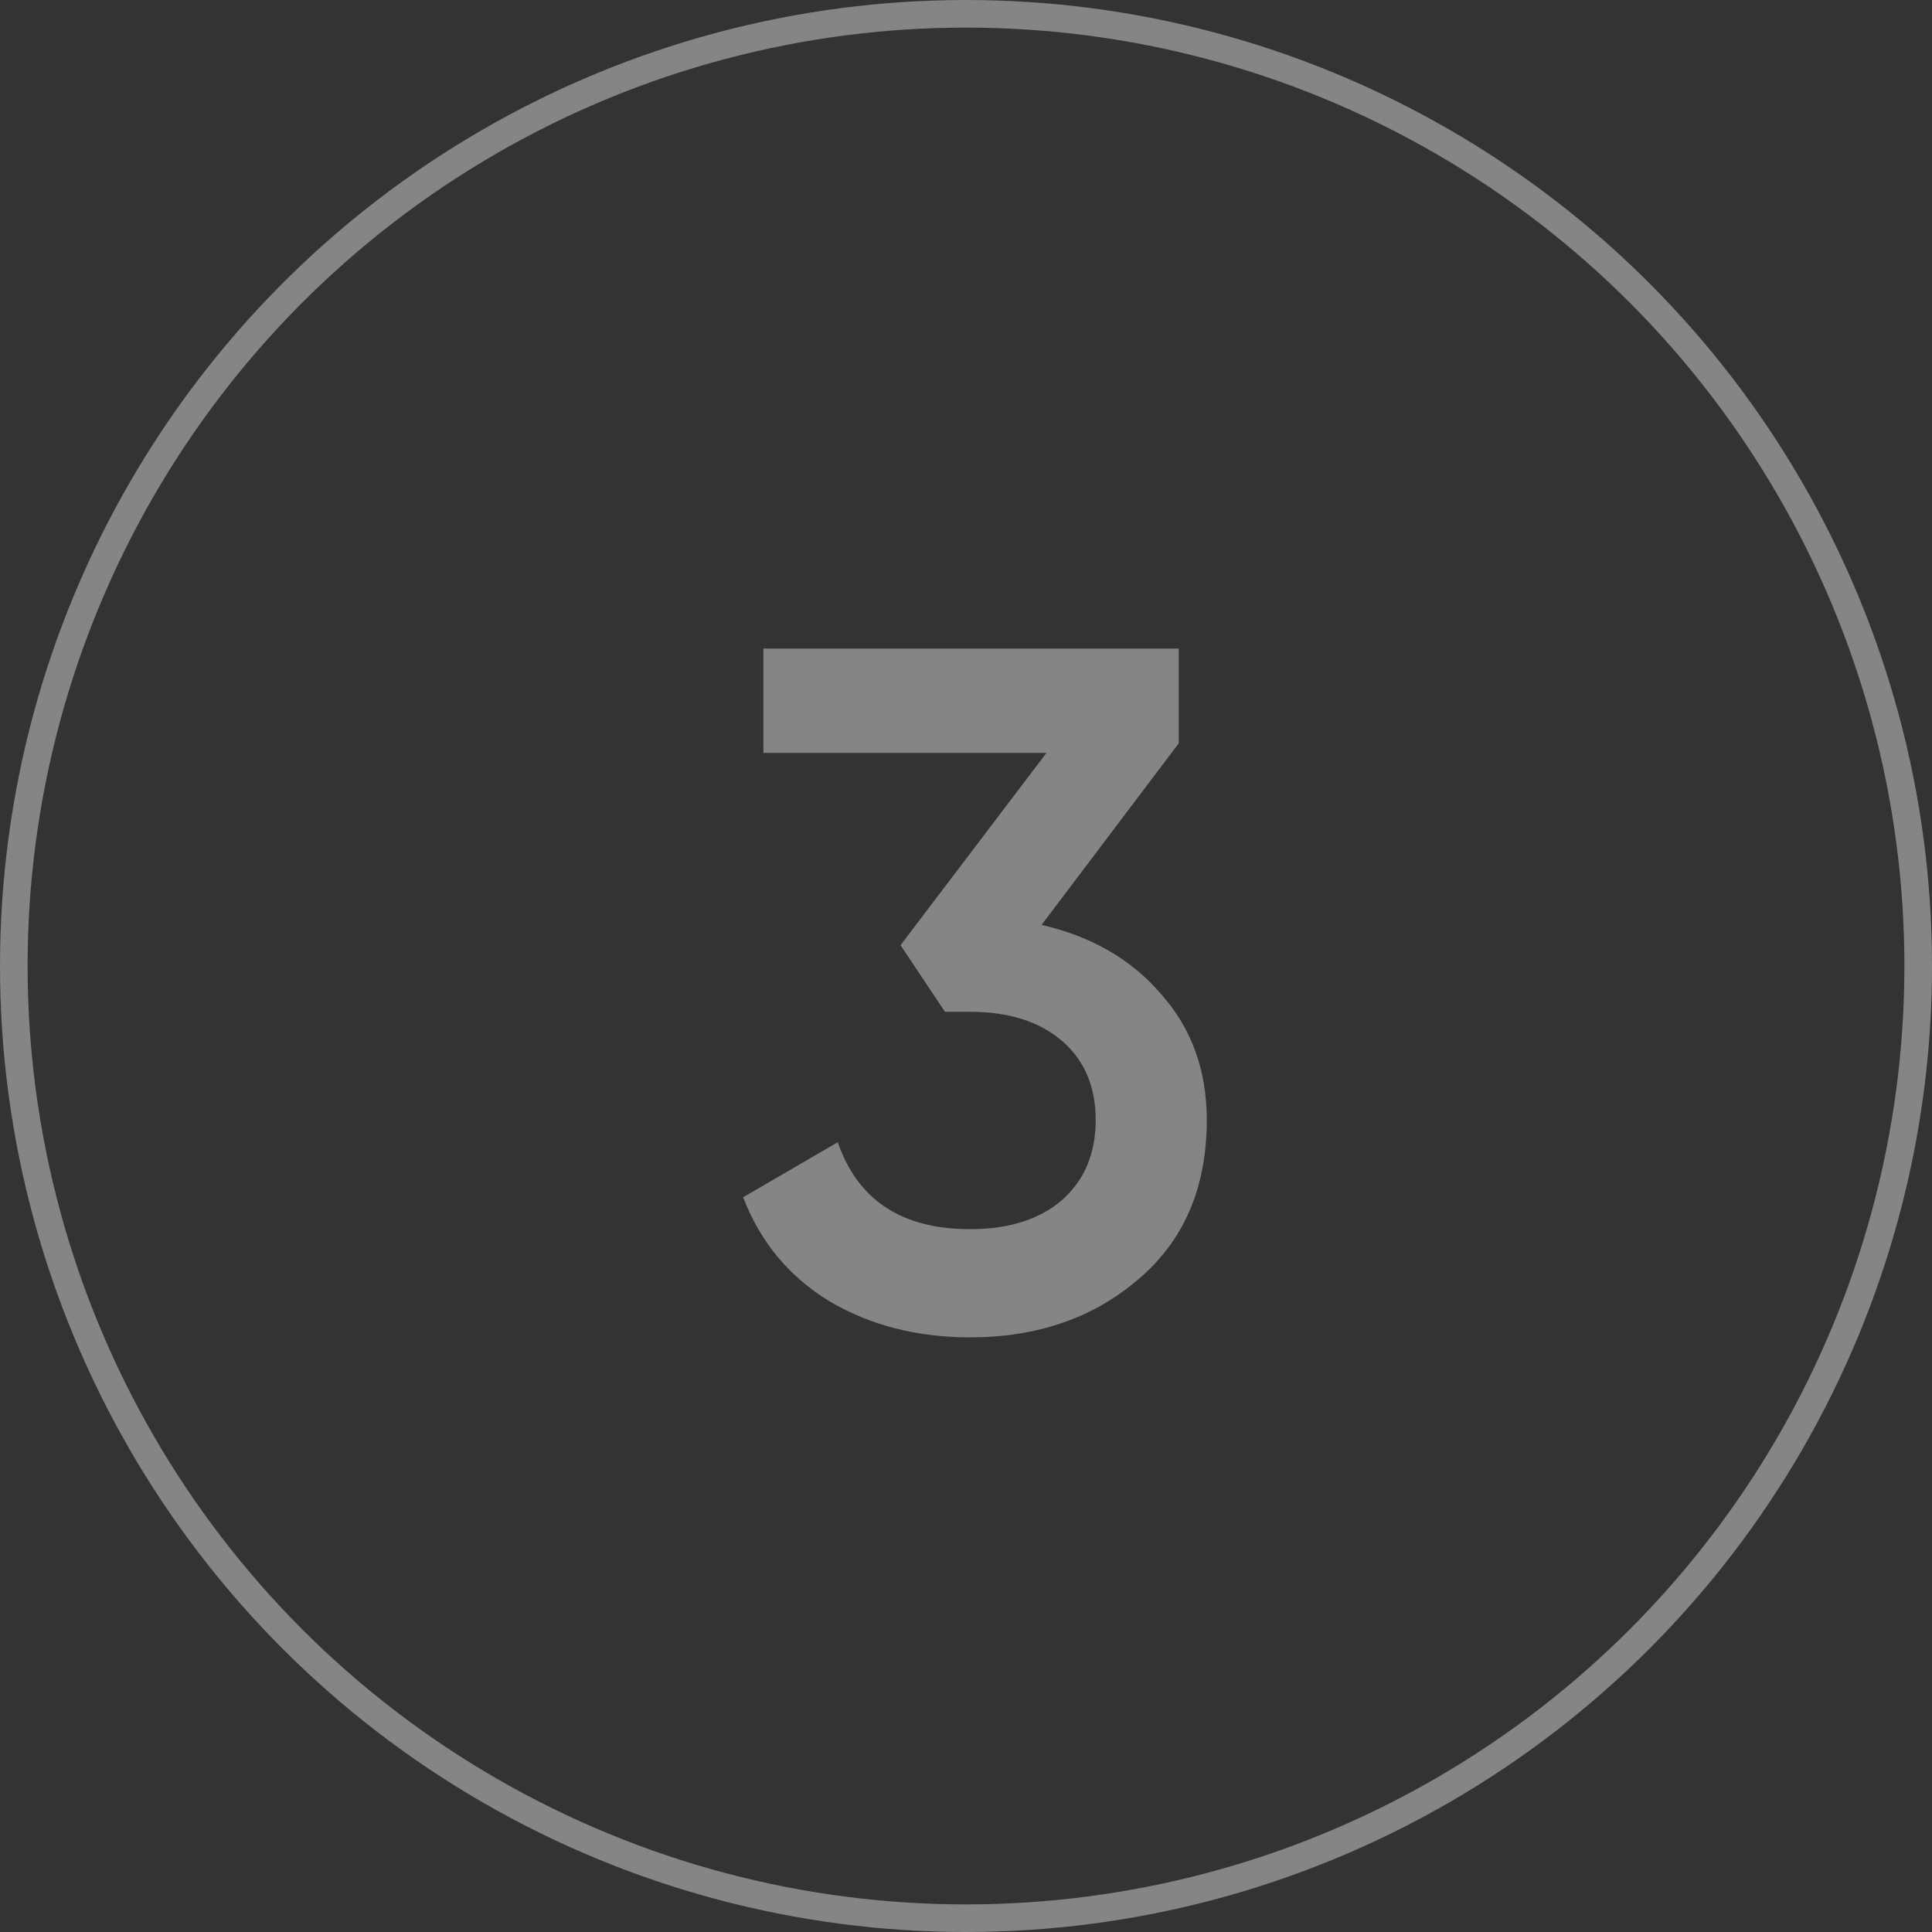
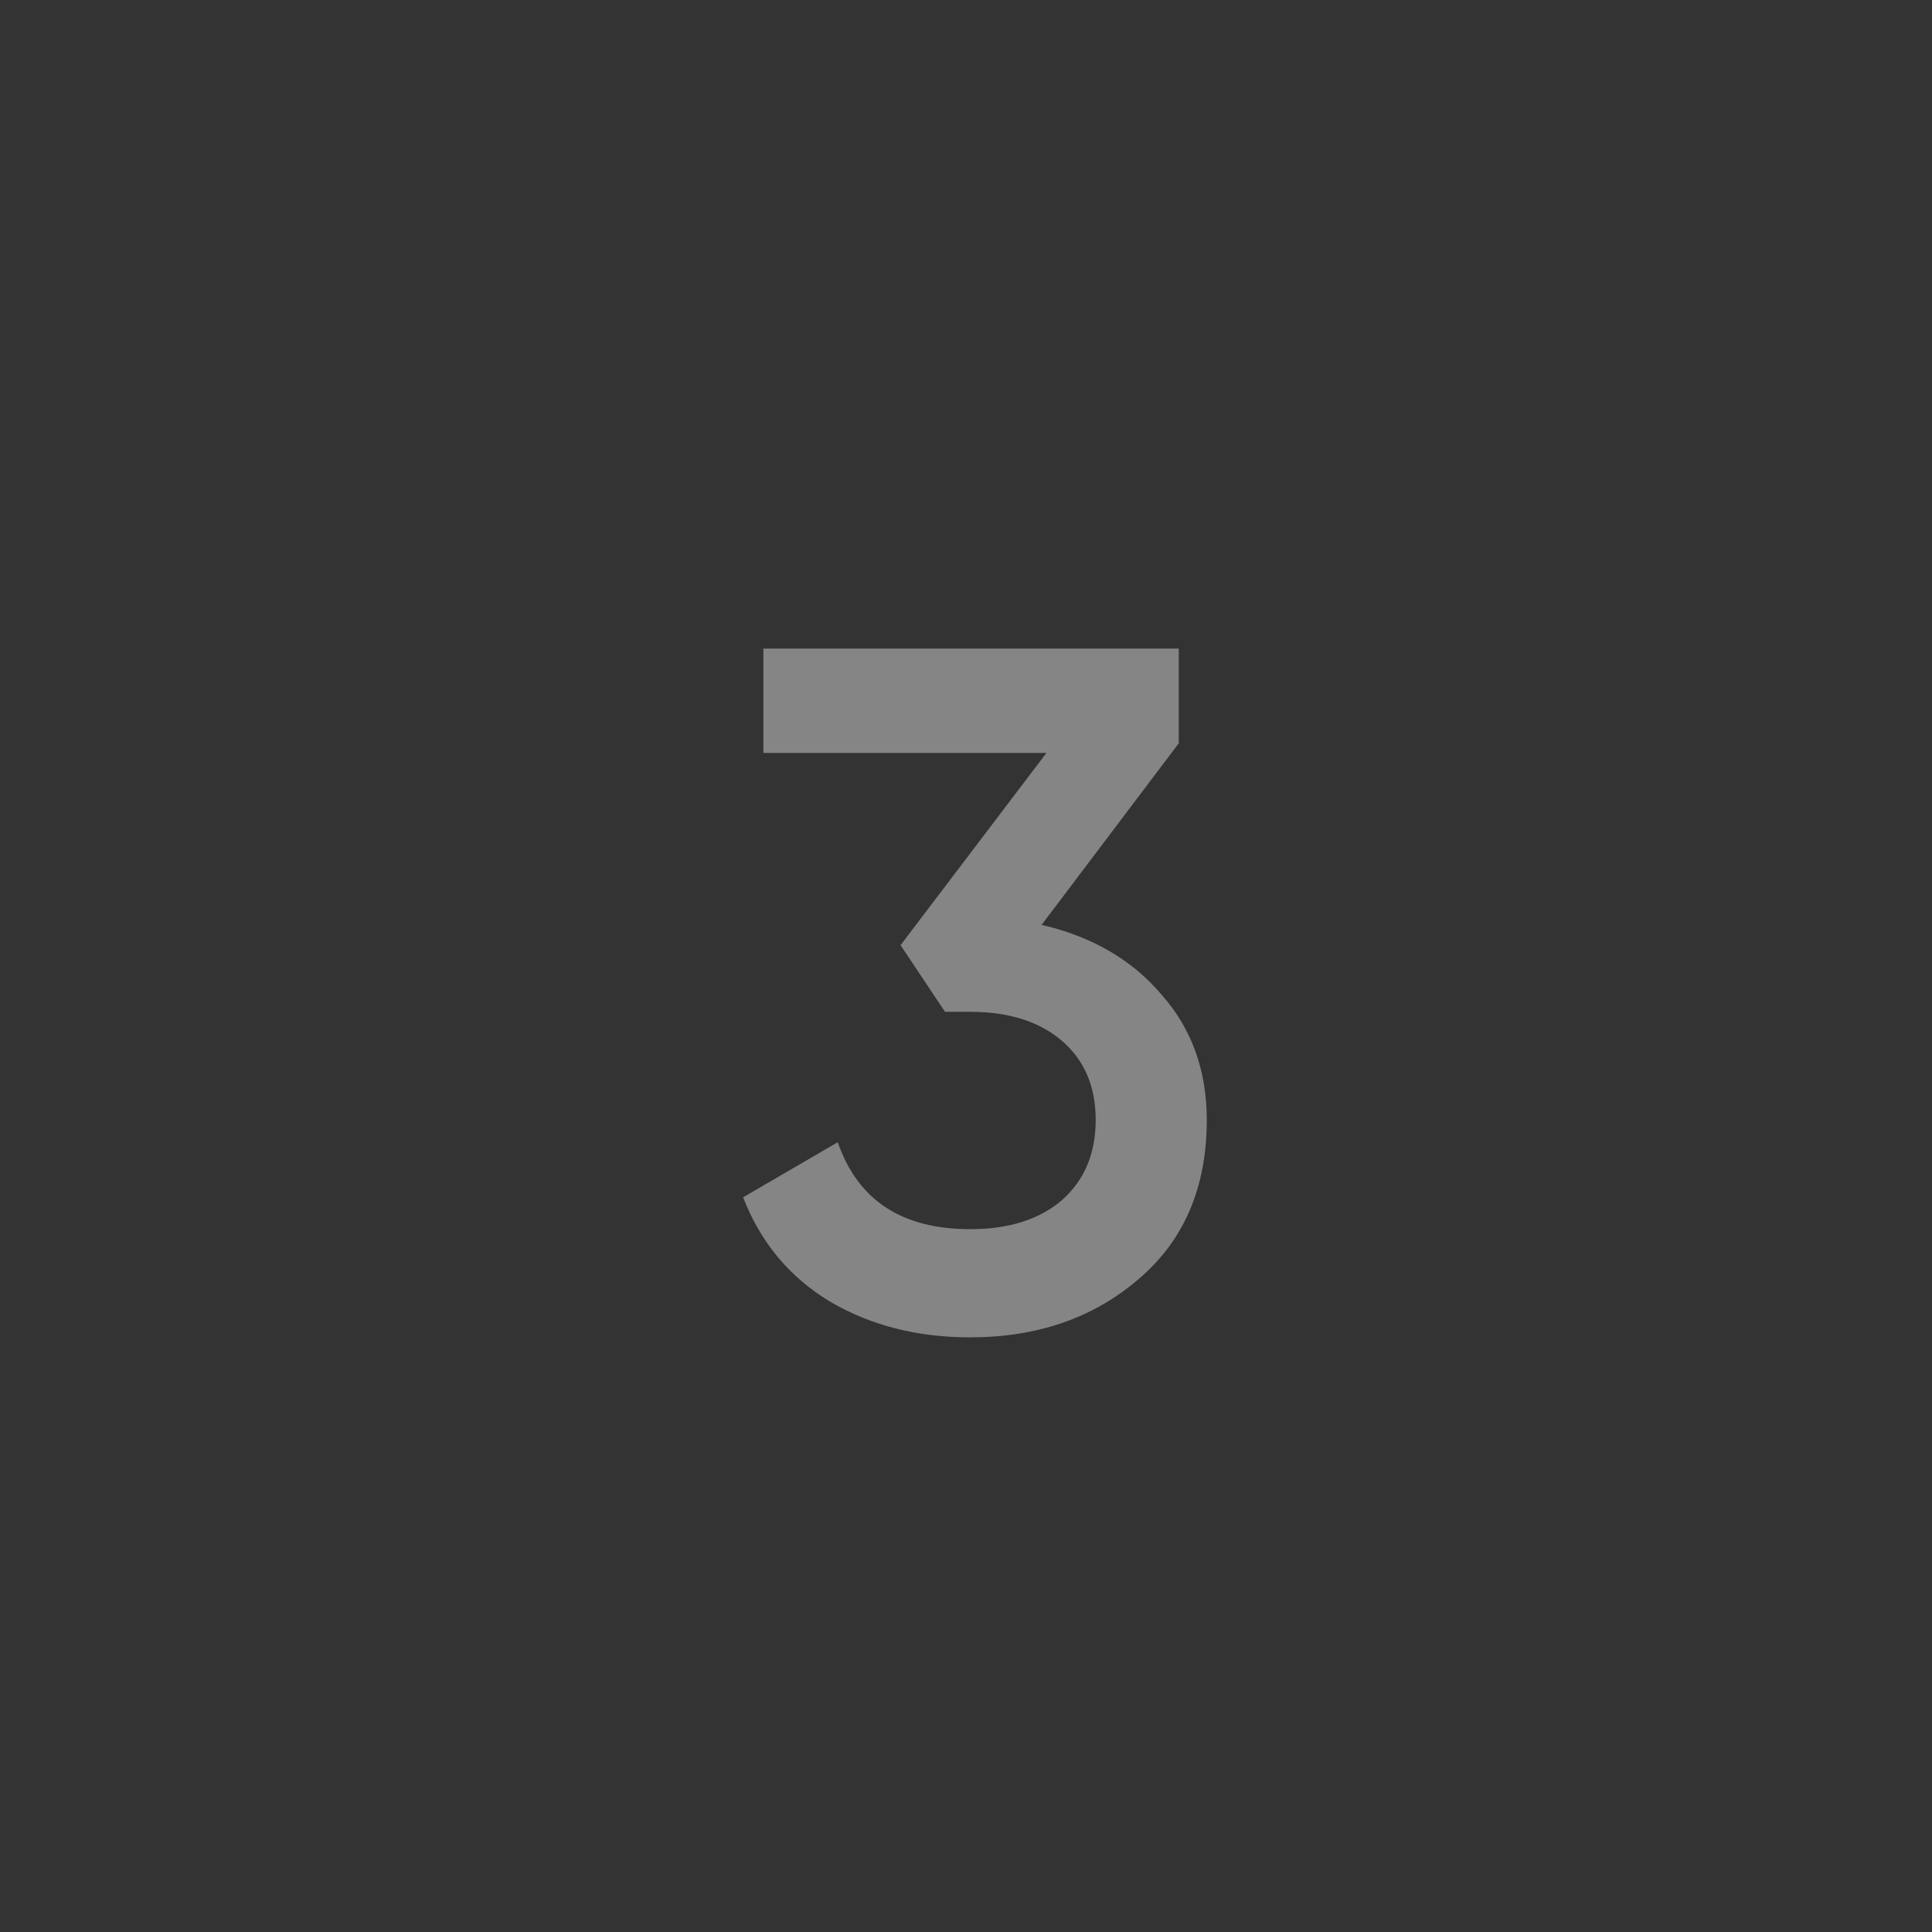
<svg xmlns="http://www.w3.org/2000/svg" width="70" height="70" viewBox="0 0 70 70" fill="none">
  <rect x="0" y="0" width="70" height="70" fill="#333333" stroke="none" />
  <path d="M42.709 26.93L37.739 33.51C39.559 33.93 41.006 34.77 42.079 36.03C43.176 37.267 43.724 38.783 43.724 40.58C43.724 43.03 42.896 44.955 41.239 46.355C39.606 47.755 37.576 48.455 35.149 48.455C33.236 48.455 31.544 48.023 30.074 47.16C28.604 46.273 27.554 45.013 26.924 43.38L30.354 41.385C31.078 43.485 32.676 44.535 35.149 44.535C36.549 44.535 37.658 44.185 38.474 43.485C39.291 42.762 39.699 41.793 39.699 40.58C39.699 39.367 39.291 38.41 38.474 37.71C37.658 37.01 36.549 36.66 35.149 36.66H34.239L32.629 34.245L37.914 27.28H27.659V23.5H42.709V26.93Z" fill="white" fill-opacity="0.4" />
-   <circle cx="35" cy="35" r="34.5" stroke="white" stroke-opacity="0.4" />
</svg>